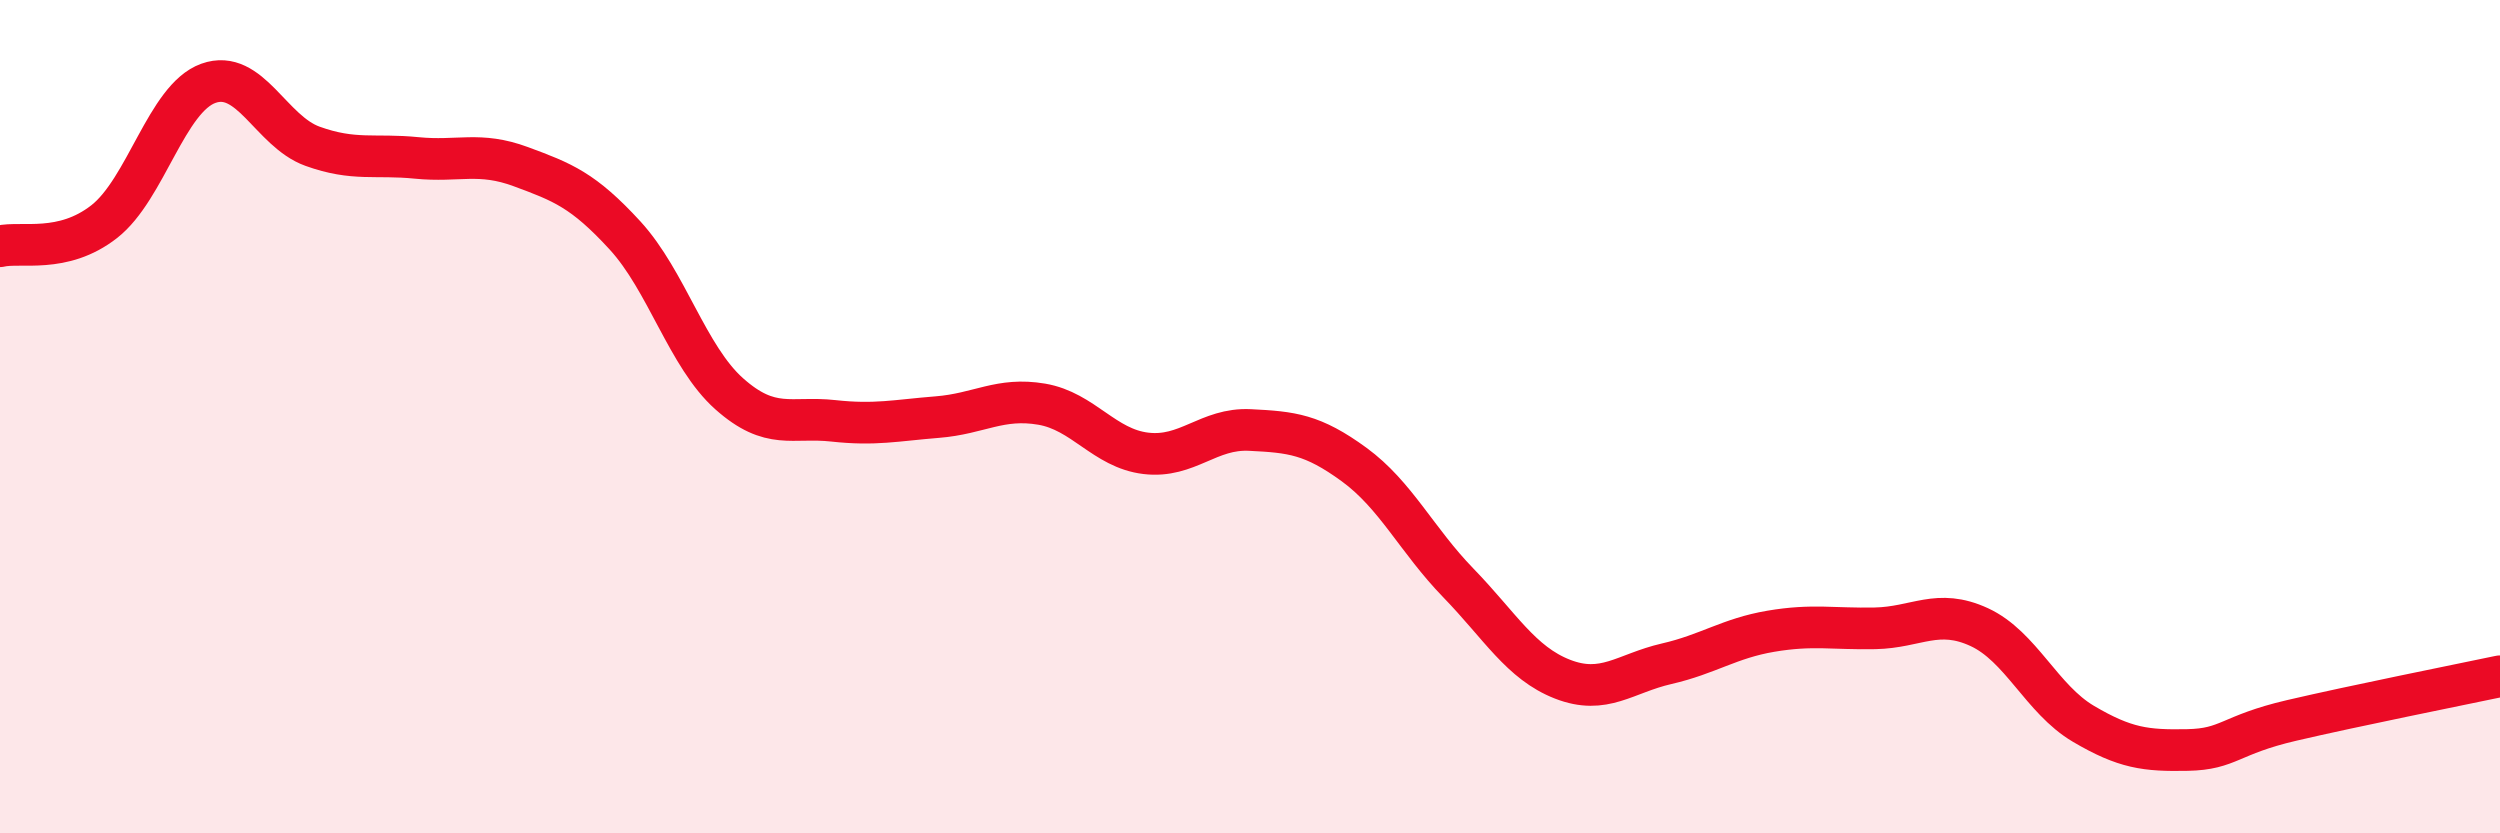
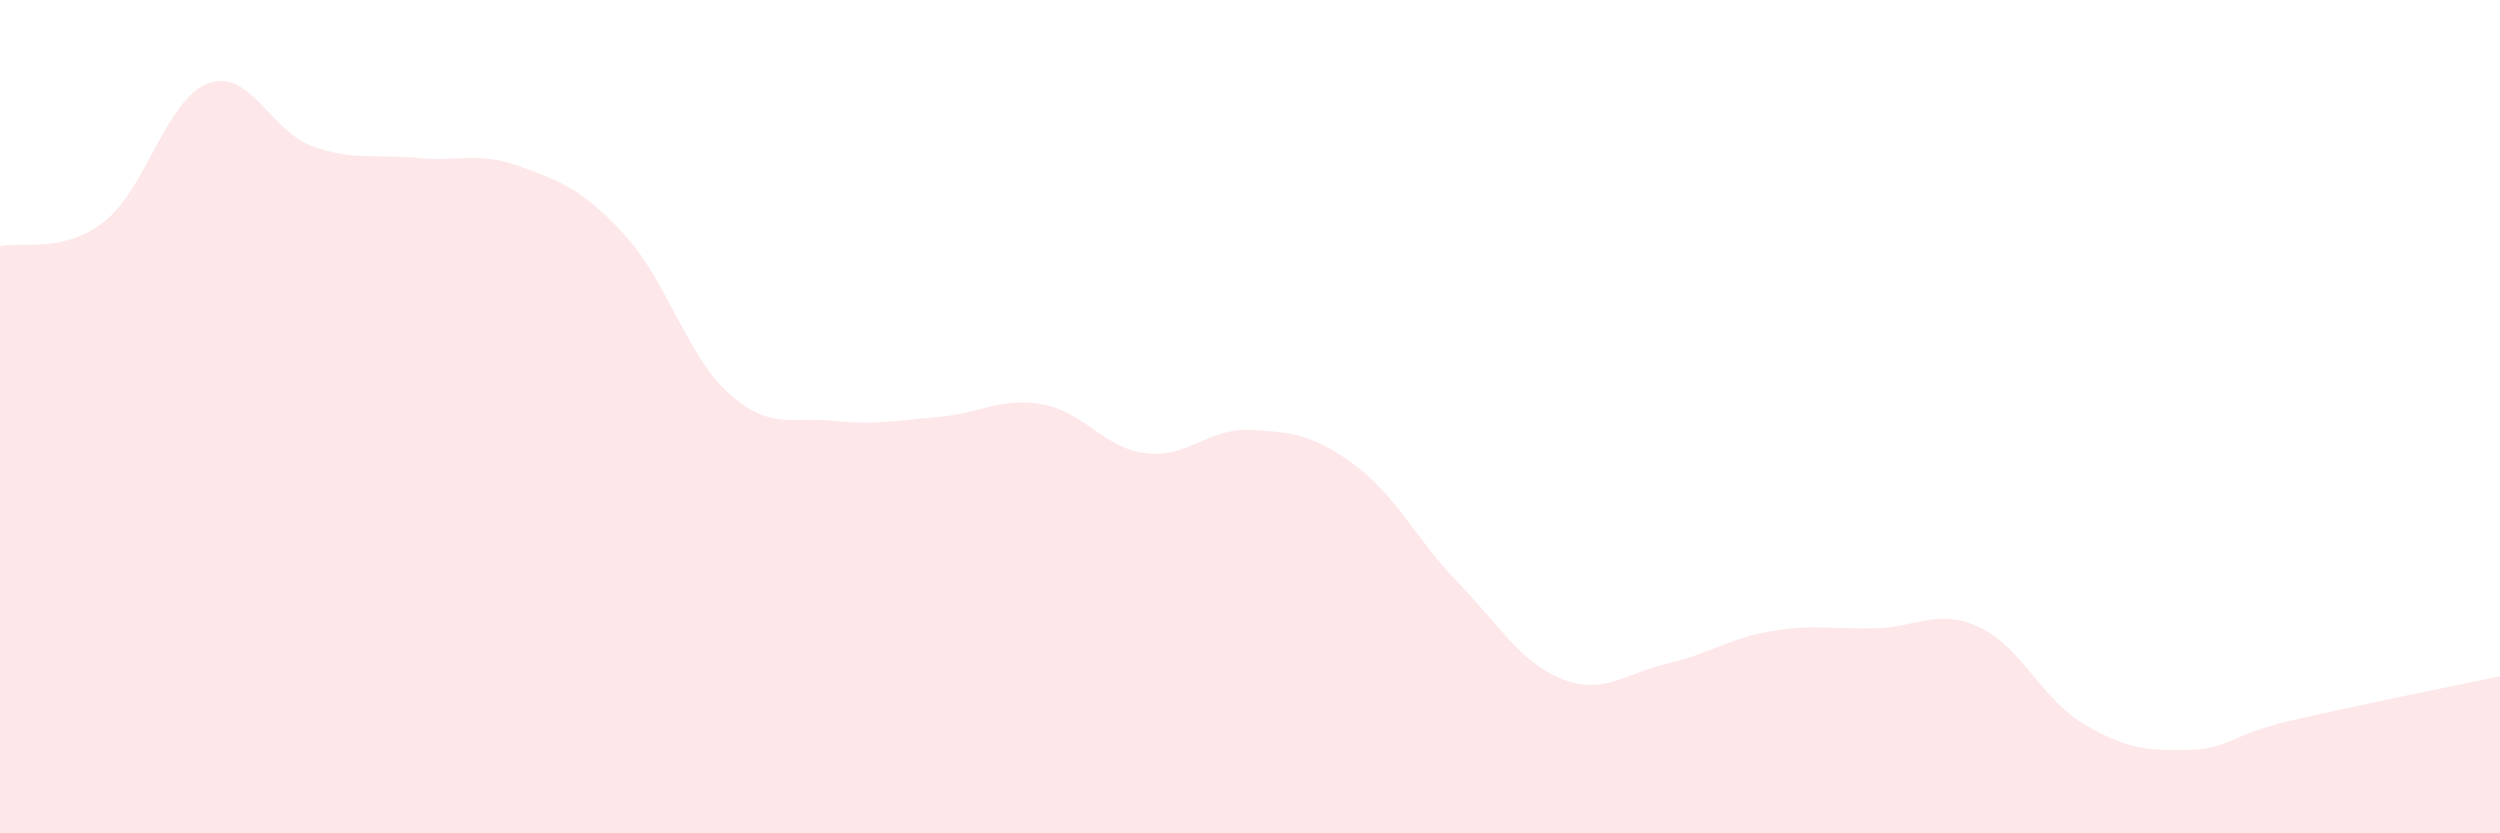
<svg xmlns="http://www.w3.org/2000/svg" width="60" height="20" viewBox="0 0 60 20">
  <path d="M 0,5.91 C 0.5,5.79 1.5,6.1 2.5,5.32 C 3.5,4.54 4,2.36 5,2 C 6,1.64 6.5,3.15 7.5,3.51 C 8.5,3.87 9,3.69 10,3.79 C 11,3.89 11.5,3.63 12.5,4 C 13.5,4.37 14,4.56 15,5.65 C 16,6.74 16.5,8.56 17.5,9.45 C 18.5,10.34 19,9.99 20,10.1 C 21,10.21 21.5,10.09 22.5,10.01 C 23.5,9.93 24,9.53 25,9.7 C 26,9.87 26.5,10.76 27.5,10.88 C 28.5,11 29,10.27 30,10.32 C 31,10.37 31.5,10.42 32.5,11.15 C 33.5,11.88 34,12.96 35,13.99 C 36,15.02 36.5,15.91 37.5,16.3 C 38.5,16.69 39,16.16 40,15.93 C 41,15.7 41.5,15.32 42.5,15.15 C 43.5,14.98 44,15.1 45,15.08 C 46,15.06 46.5,14.59 47.5,15.05 C 48.5,15.51 49,16.78 50,17.37 C 51,17.96 51.5,18.02 52.5,18 C 53.5,17.98 53.5,17.64 55,17.29 C 56.5,16.94 59,16.44 60,16.23L60 20L0 20Z" fill="#EB0A25" opacity="0.1" stroke-linecap="round" stroke-linejoin="round" />
-   <path d="M 0,5.91 C 0.5,5.79 1.5,6.1 2.5,5.32 C 3.5,4.54 4,2.36 5,2 C 6,1.64 6.5,3.15 7.5,3.51 C 8.5,3.87 9,3.69 10,3.79 C 11,3.89 11.5,3.63 12.5,4 C 13.5,4.37 14,4.56 15,5.65 C 16,6.74 16.5,8.56 17.5,9.45 C 18.5,10.34 19,9.99 20,10.1 C 21,10.21 21.5,10.09 22.5,10.01 C 23.5,9.93 24,9.53 25,9.7 C 26,9.87 26.5,10.76 27.5,10.88 C 28.5,11 29,10.27 30,10.32 C 31,10.37 31.5,10.42 32.5,11.15 C 33.5,11.88 34,12.96 35,13.99 C 36,15.02 36.5,15.91 37.5,16.3 C 38.5,16.69 39,16.16 40,15.93 C 41,15.7 41.5,15.32 42.5,15.15 C 43.5,14.98 44,15.1 45,15.08 C 46,15.06 46.5,14.59 47.5,15.05 C 48.5,15.51 49,16.78 50,17.37 C 51,17.96 51.5,18.02 52.5,18 C 53.5,17.98 53.5,17.64 55,17.29 C 56.5,16.94 59,16.44 60,16.23" stroke="#EB0A25" stroke-width="1" fill="none" stroke-linecap="round" stroke-linejoin="round" />
</svg>